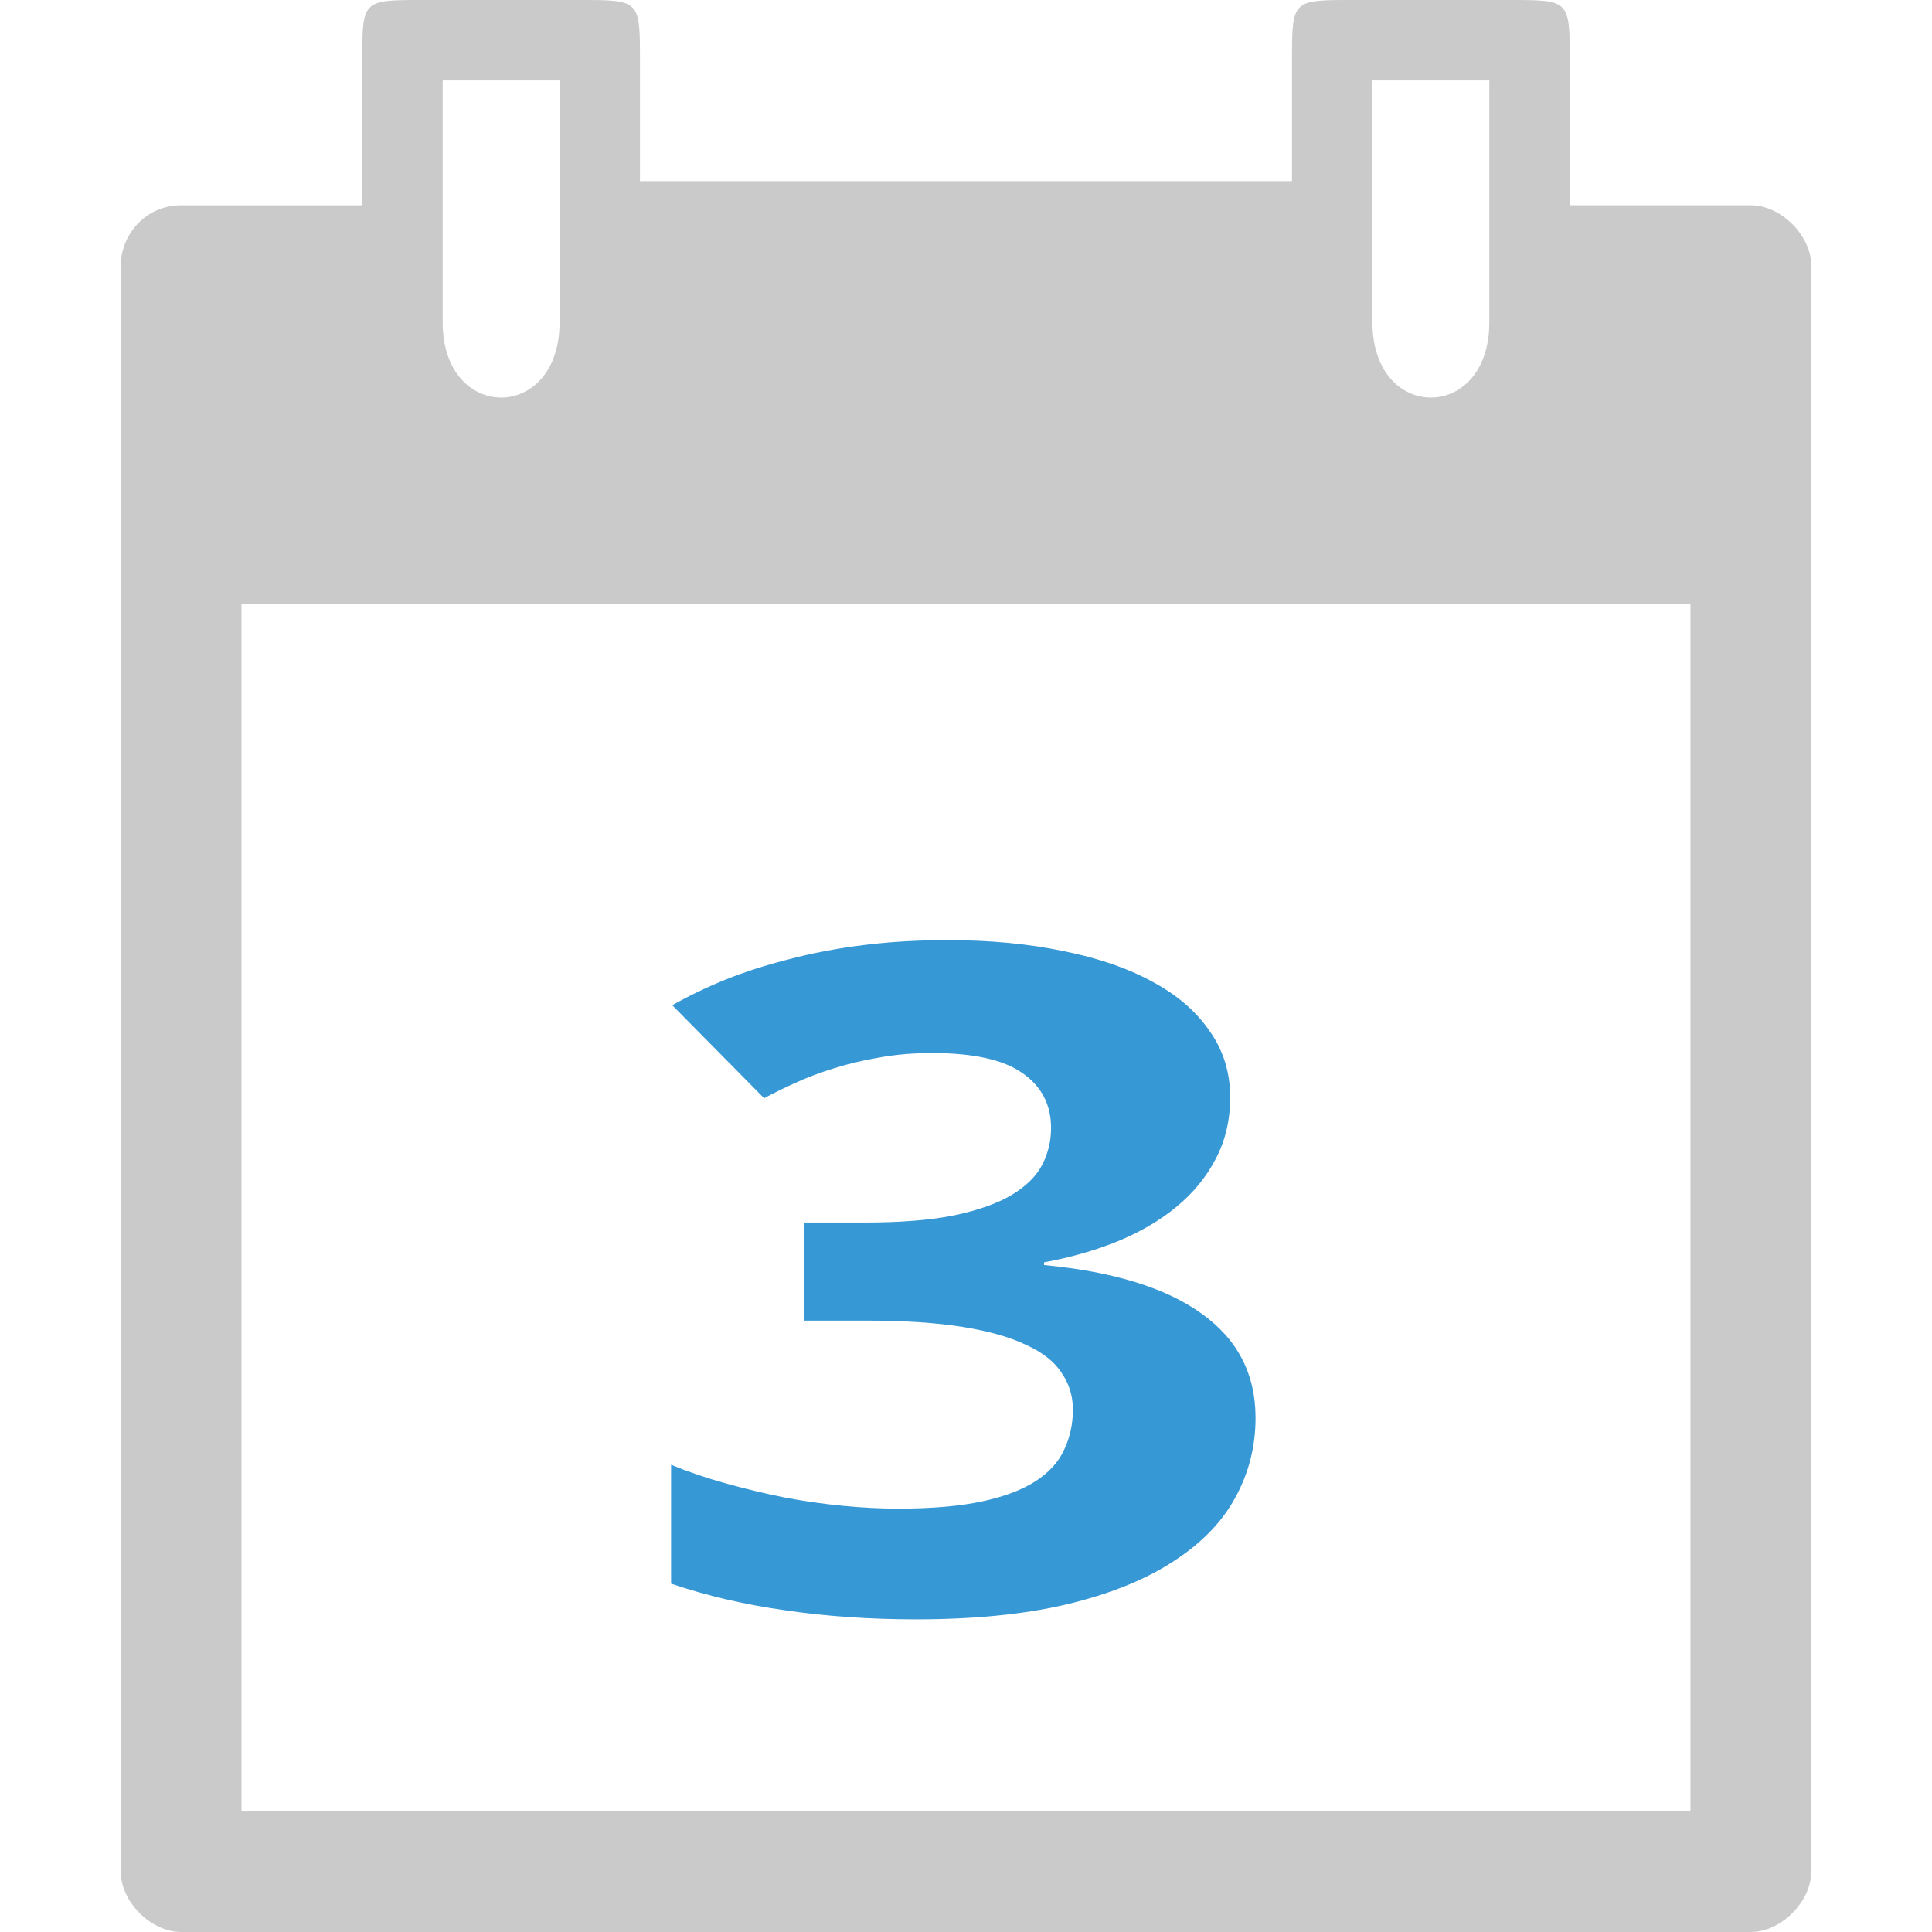
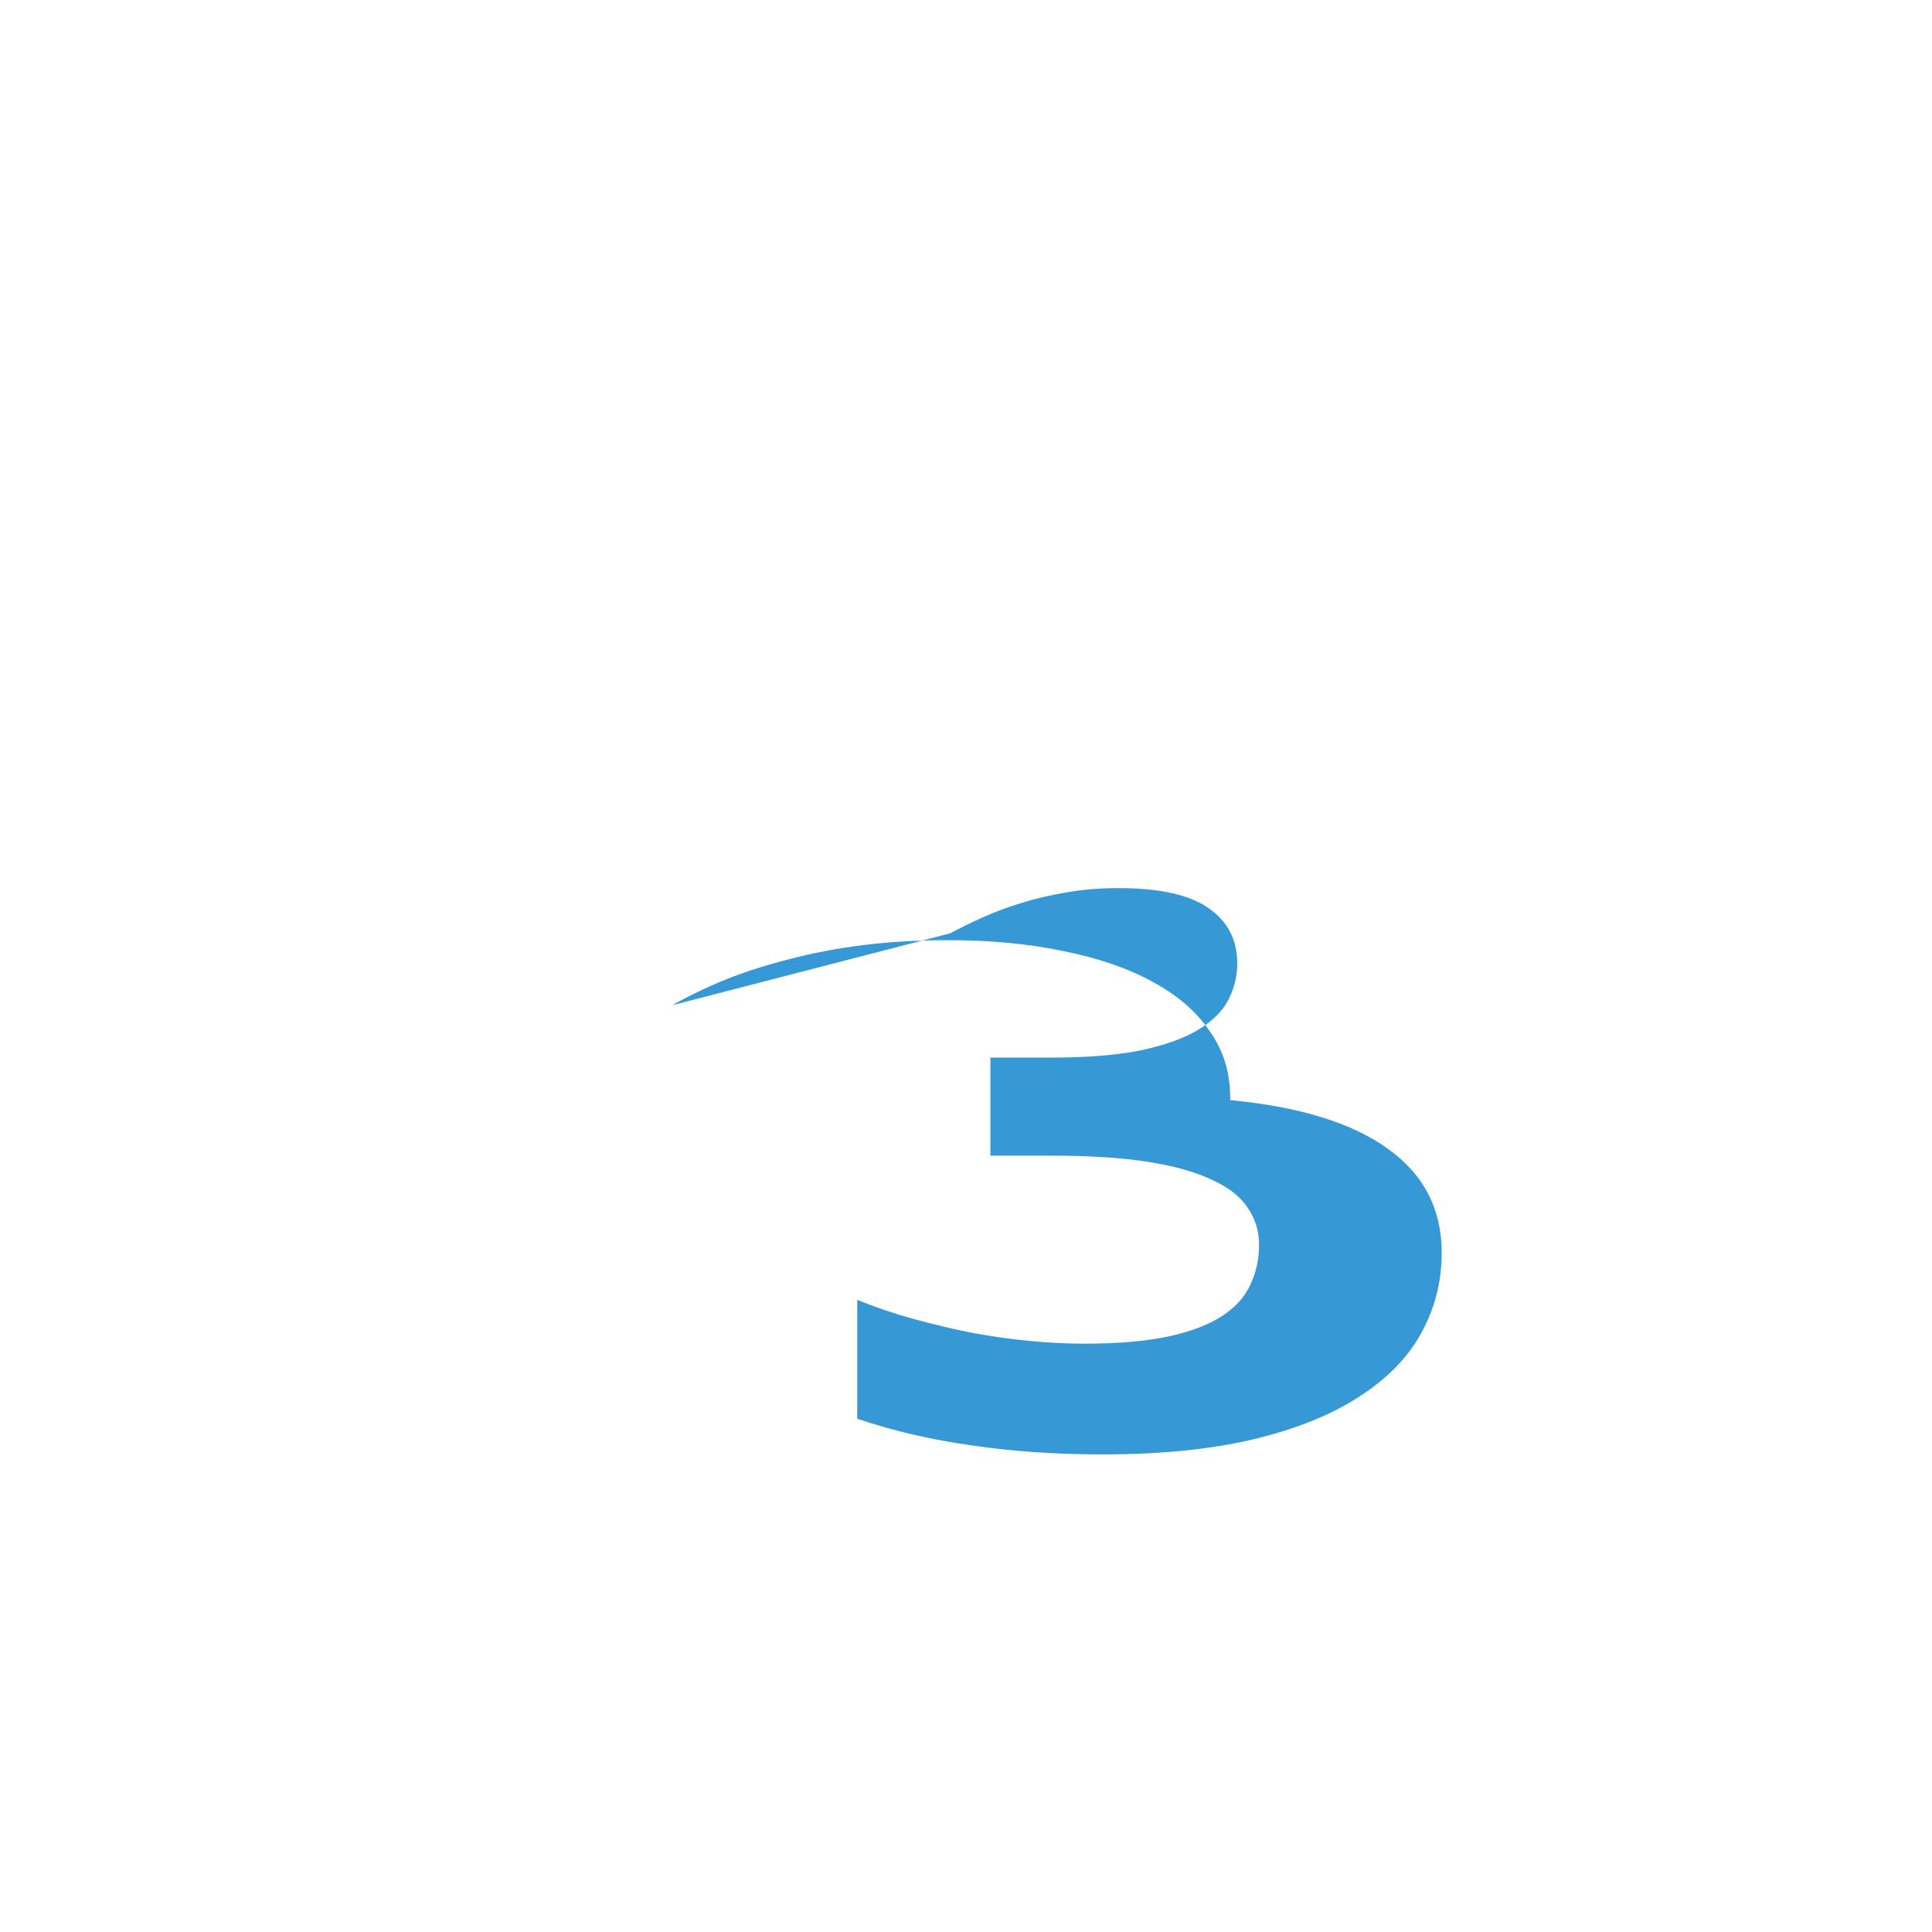
<svg xmlns="http://www.w3.org/2000/svg" xmlns:ns1="http://www.inkscape.org/namespaces/inkscape" xmlns:ns2="http://sodipodi.sourceforge.net/DTD/sodipodi-0.dtd" width="256" viewBox="0 0 72.249 72.249" height="256" id="svg2" version="1.1" ns1:version="0.91 r" ns2:docname="calendar-03.svg">
  <defs id="defs15" />
  <ns2:namedview pagecolor="#ffffff" bordercolor="#666666" borderopacity="1" objecttolerance="10" gridtolerance="10" guidetolerance="10" ns1:pageopacity="0" ns1:pageshadow="2" ns1:window-width="1366" ns1:window-height="747" id="namedview13" showgrid="true" ns1:zoom="2" ns1:cx="-18.421436" ns1:cy="92.253522" ns1:window-x="0" ns1:window-y="21" ns1:window-maximized="1" ns1:current-layer="svg2" showguides="false">
    <ns1:grid type="xygrid" id="grid4145" originx="0" originy="0" spacingy="0.282" spacingx="0.282" />
  </ns2:namedview>
-   <path d="m 13.548,2.258 0,5.419 -6.775,0 c -1.355,0 -2.258,1.129 -2.257,2.258 L 4.516,69.991 c -5.38e-4,1.129 1.128,2.258 2.257,2.258 l 58.702,0 c 1.129,3.2e-5 2.258,-1.129 2.257,-2.257 L 67.733,9.934 C 67.733,8.805 66.604,7.676 65.475,7.676 l -6.772,0 0,-5.419 C 58.702,8.289712e-7 58.702,8.289712e-7 56.444,8.289712e-7 l -5.87,0 c -2.258,0 -2.258,0 -2.258,2.258 l 0,4.516 -24.384,0 0,-4.516 c 0,-2.258 0,-2.258 -2.258,-2.258 l -5.87,0 c -2.258,0 -2.256,0 -2.256,2.258 z m 3.006,0.75 4.371,0 0,9.048 c 0,3.749 -4.371,3.749 -4.371,0 z m 34.77,0 4.371,0 0,9.048 c 0,3.749 -4.371,3.749 -4.371,0 z M 9.03,22.578 l 54.187,0 0,45.157 -54.187,-8.64e-4 z" id="path4" ns1:connector-curvature="0" style="color:#000000;fill:#cacaca" ns2:nodetypes="scccccccccccccccccccsccsccccsscccccc" />
  <g transform="matrix(0.282,0,0,0.282,-9.498,56.592)" style="font-style:normal;font-variant:normal;font-weight:normal;font-stretch:normal;font-size:20px;line-height:125%;font-family:'Droid Sans';-inkscape-font-specification:'Droid Sans';letter-spacing:0px;word-spacing:0px;fill:#000000;fill-opacity:1;stroke:none;stroke-width:1px;stroke-linecap:butt;stroke-linejoin:miter;stroke-opacity:1" id="flowRoot4147" />
  <g transform="scale(1.142,0.876)" style="font-style:normal;font-variant:normal;font-weight:normal;font-stretch:normal;font-size:25.714px;line-height:125%;font-family:Ubuntu;-inkscape-font-specification:Ubuntu;letter-spacing:0px;word-spacing:0px;fill:#3798d6;fill-opacity:1;stroke:none;stroke-width:1px;stroke-linecap:butt;stroke-linejoin:miter;stroke-opacity:1" id="text4155">
-     <path d="m 40.284,46.847 q 0,1.466 -0.482,2.643 -0.463,1.158 -1.293,2.045 -0.81,0.868 -1.929,1.466 -1.1,0.579 -2.392,0.887 l 0,0.116 q 3.415,0.424 5.17,2.084 1.756,1.64 1.756,4.437 0,1.852 -0.675,3.434 -0.656,1.563 -2.045,2.72 -1.37,1.158 -3.473,1.813 -2.084,0.637 -4.92,0.637 -2.277,0 -4.283,-0.386 -2.006,-0.367 -3.743,-1.138 l 0,-5.074 q 0.868,0.463 1.833,0.81 0.965,0.347 1.929,0.598 0.965,0.232 1.891,0.347 0.945,0.116 1.775,0.116 1.659,0 2.759,-0.309 1.1,-0.309 1.756,-0.868 0.656,-0.559 0.926,-1.331 0.289,-0.791 0.289,-1.717 0,-0.868 -0.367,-1.563 -0.347,-0.714 -1.158,-1.196 -0.791,-0.502 -2.084,-0.772 -1.293,-0.27 -3.183,-0.27 l -2.006,0 0,-4.186 1.968,0 q 1.775,0 2.952,-0.309 1.177,-0.328 1.871,-0.868 0.714,-0.559 1.003,-1.293 0.289,-0.733 0.289,-1.563 0,-1.505 -0.945,-2.354 -0.926,-0.849 -2.952,-0.849 -0.926,0 -1.736,0.193 -0.791,0.174 -1.486,0.463 -0.675,0.27 -1.254,0.617 -0.559,0.328 -1.023,0.656 L 22.014,42.912 q 0.81,-0.598 1.756,-1.1 0.965,-0.502 2.084,-0.868 1.119,-0.386 2.412,-0.598 1.293,-0.212 2.759,-0.212 2.084,0 3.781,0.463 1.717,0.444 2.932,1.312 1.215,0.849 1.871,2.103 0.675,1.235 0.675,2.836 z" style="font-style:normal;font-variant:normal;font-weight:bold;font-stretch:normal;font-size:39.511px;font-family:'droid sans';-inkscape-font-specification:'droid sans Bold';text-align:center;letter-spacing:-0.452px;word-spacing:0.903px;text-anchor:middle;fill:#3798d6;fill-opacity:1" id="path4142" />
+     <path d="m 40.284,46.847 l 0,0.116 q 3.415,0.424 5.17,2.084 1.756,1.64 1.756,4.437 0,1.852 -0.675,3.434 -0.656,1.563 -2.045,2.72 -1.37,1.158 -3.473,1.813 -2.084,0.637 -4.92,0.637 -2.277,0 -4.283,-0.386 -2.006,-0.367 -3.743,-1.138 l 0,-5.074 q 0.868,0.463 1.833,0.81 0.965,0.347 1.929,0.598 0.965,0.232 1.891,0.347 0.945,0.116 1.775,0.116 1.659,0 2.759,-0.309 1.1,-0.309 1.756,-0.868 0.656,-0.559 0.926,-1.331 0.289,-0.791 0.289,-1.717 0,-0.868 -0.367,-1.563 -0.347,-0.714 -1.158,-1.196 -0.791,-0.502 -2.084,-0.772 -1.293,-0.27 -3.183,-0.27 l -2.006,0 0,-4.186 1.968,0 q 1.775,0 2.952,-0.309 1.177,-0.328 1.871,-0.868 0.714,-0.559 1.003,-1.293 0.289,-0.733 0.289,-1.563 0,-1.505 -0.945,-2.354 -0.926,-0.849 -2.952,-0.849 -0.926,0 -1.736,0.193 -0.791,0.174 -1.486,0.463 -0.675,0.27 -1.254,0.617 -0.559,0.328 -1.023,0.656 L 22.014,42.912 q 0.81,-0.598 1.756,-1.1 0.965,-0.502 2.084,-0.868 1.119,-0.386 2.412,-0.598 1.293,-0.212 2.759,-0.212 2.084,0 3.781,0.463 1.717,0.444 2.932,1.312 1.215,0.849 1.871,2.103 0.675,1.235 0.675,2.836 z" style="font-style:normal;font-variant:normal;font-weight:bold;font-stretch:normal;font-size:39.511px;font-family:'droid sans';-inkscape-font-specification:'droid sans Bold';text-align:center;letter-spacing:-0.452px;word-spacing:0.903px;text-anchor:middle;fill:#3798d6;fill-opacity:1" id="path4142" />
  </g>
</svg>